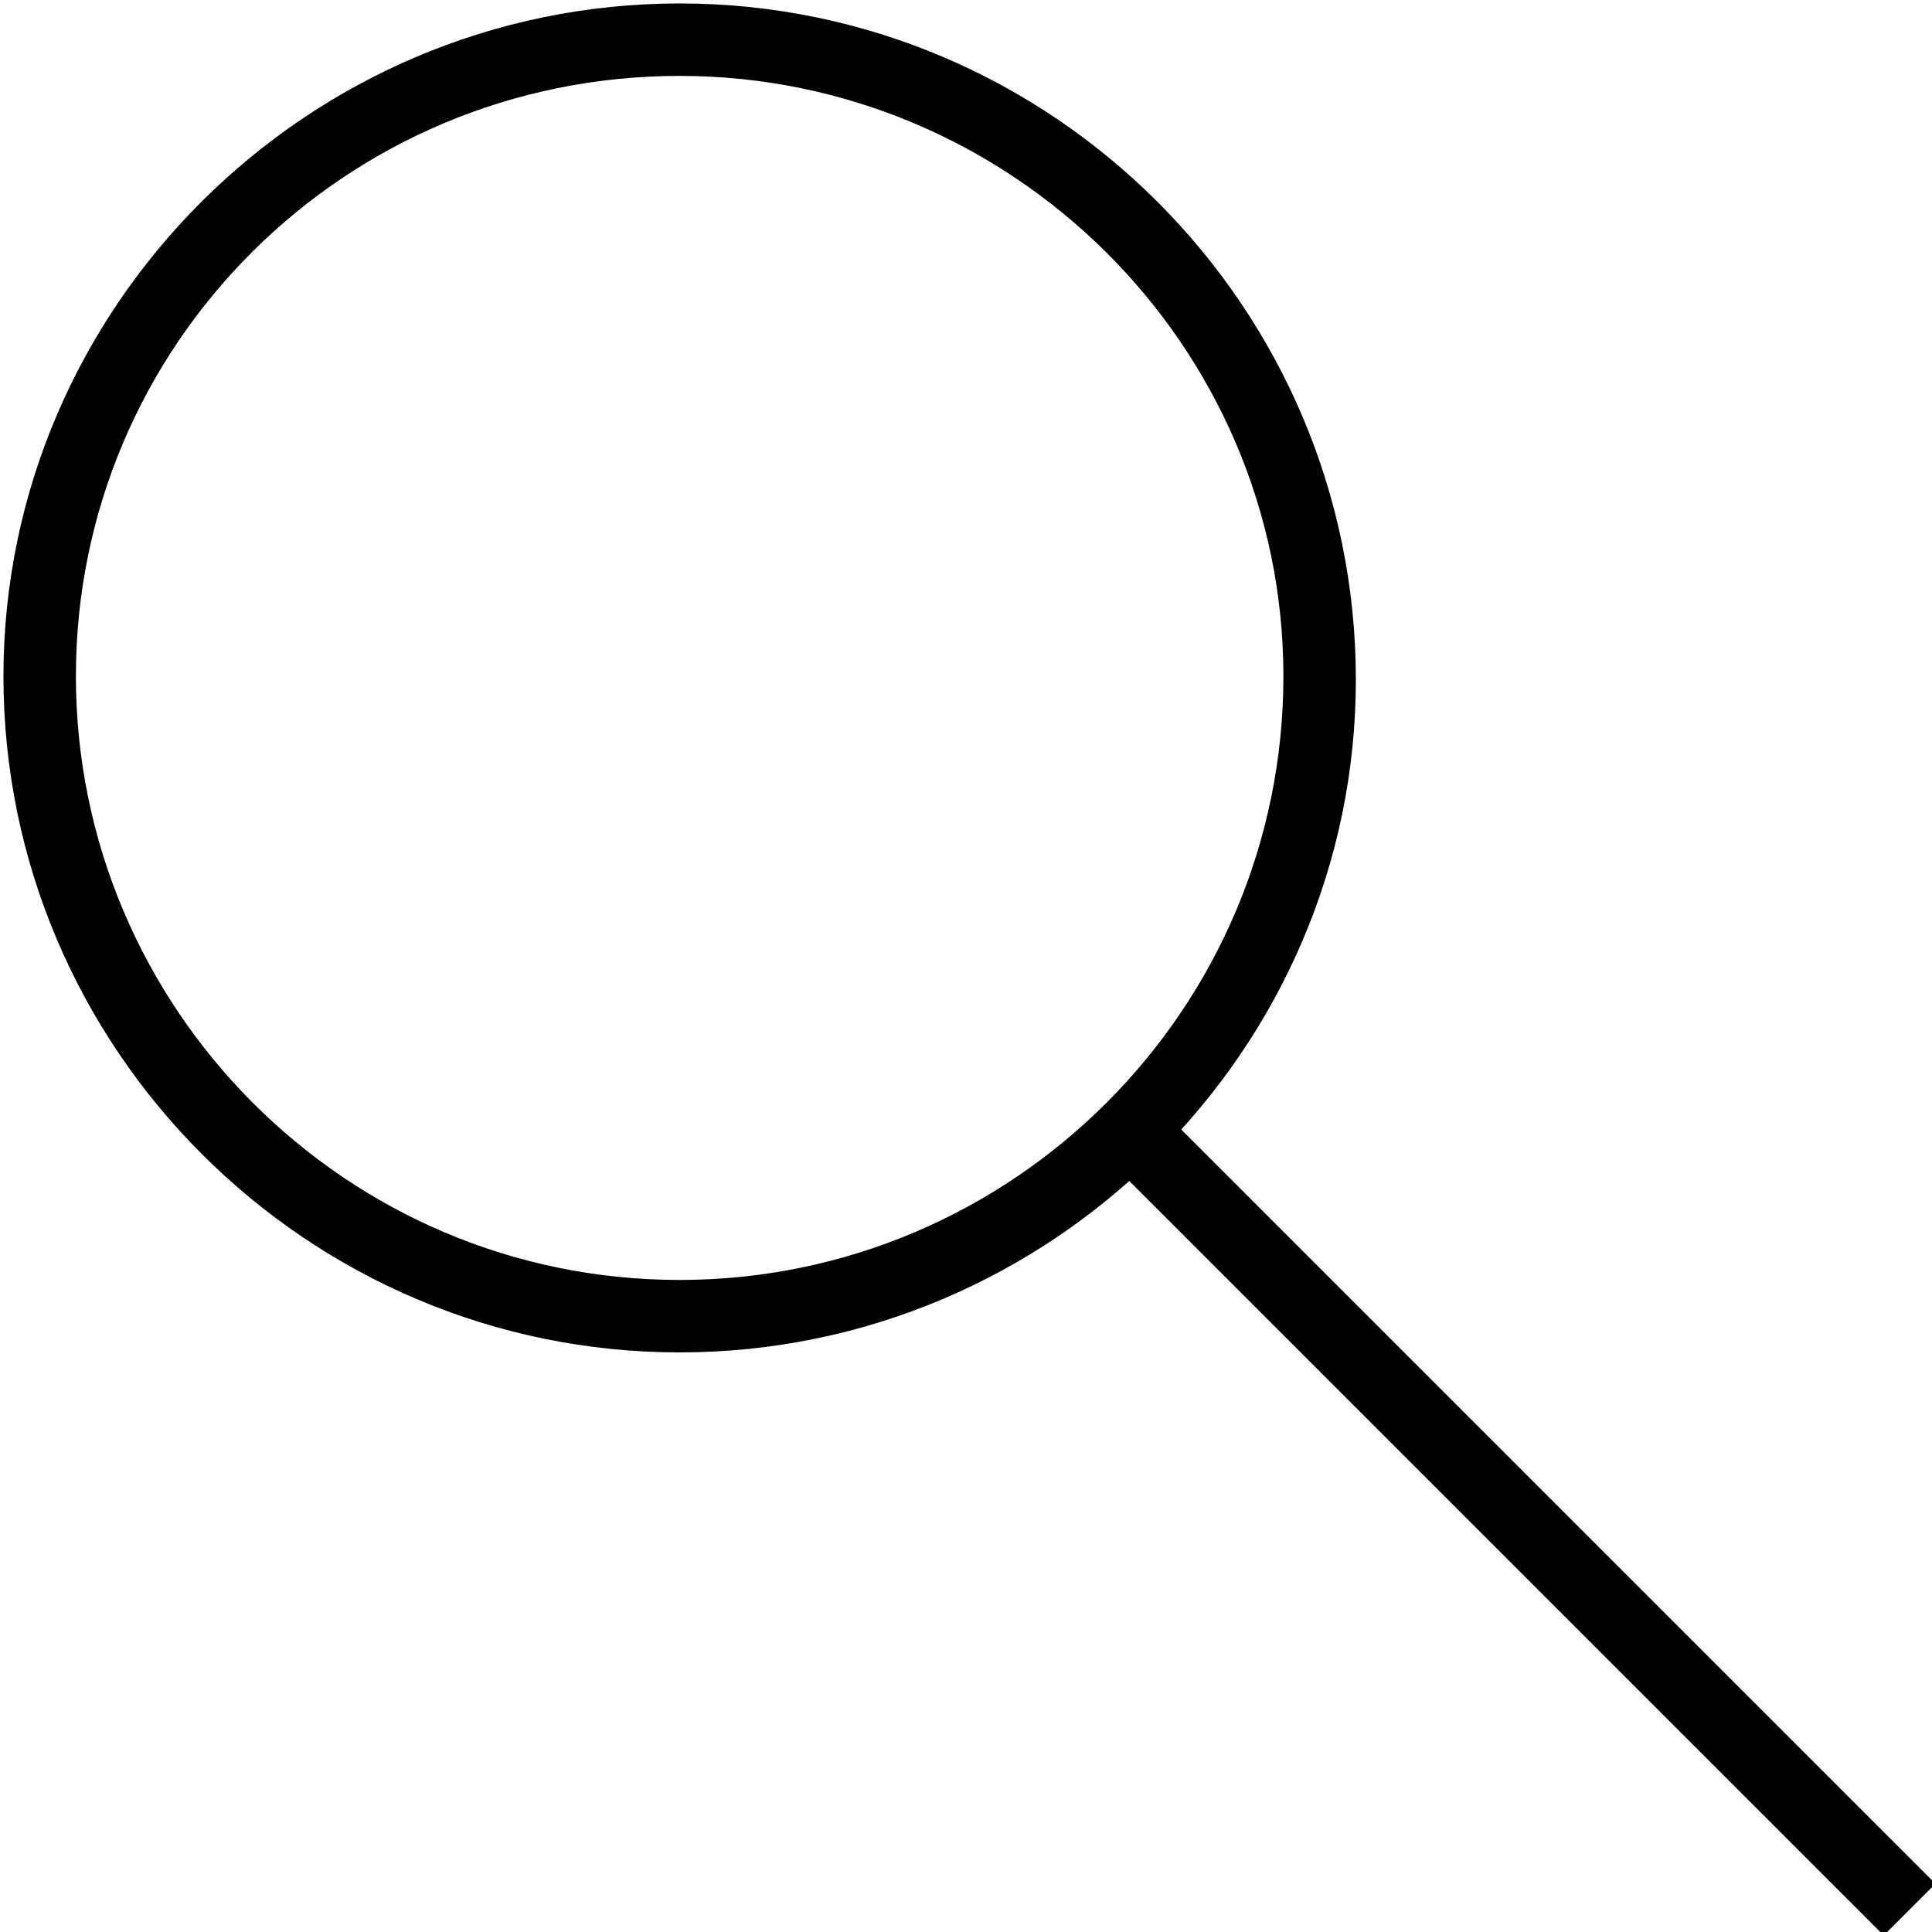
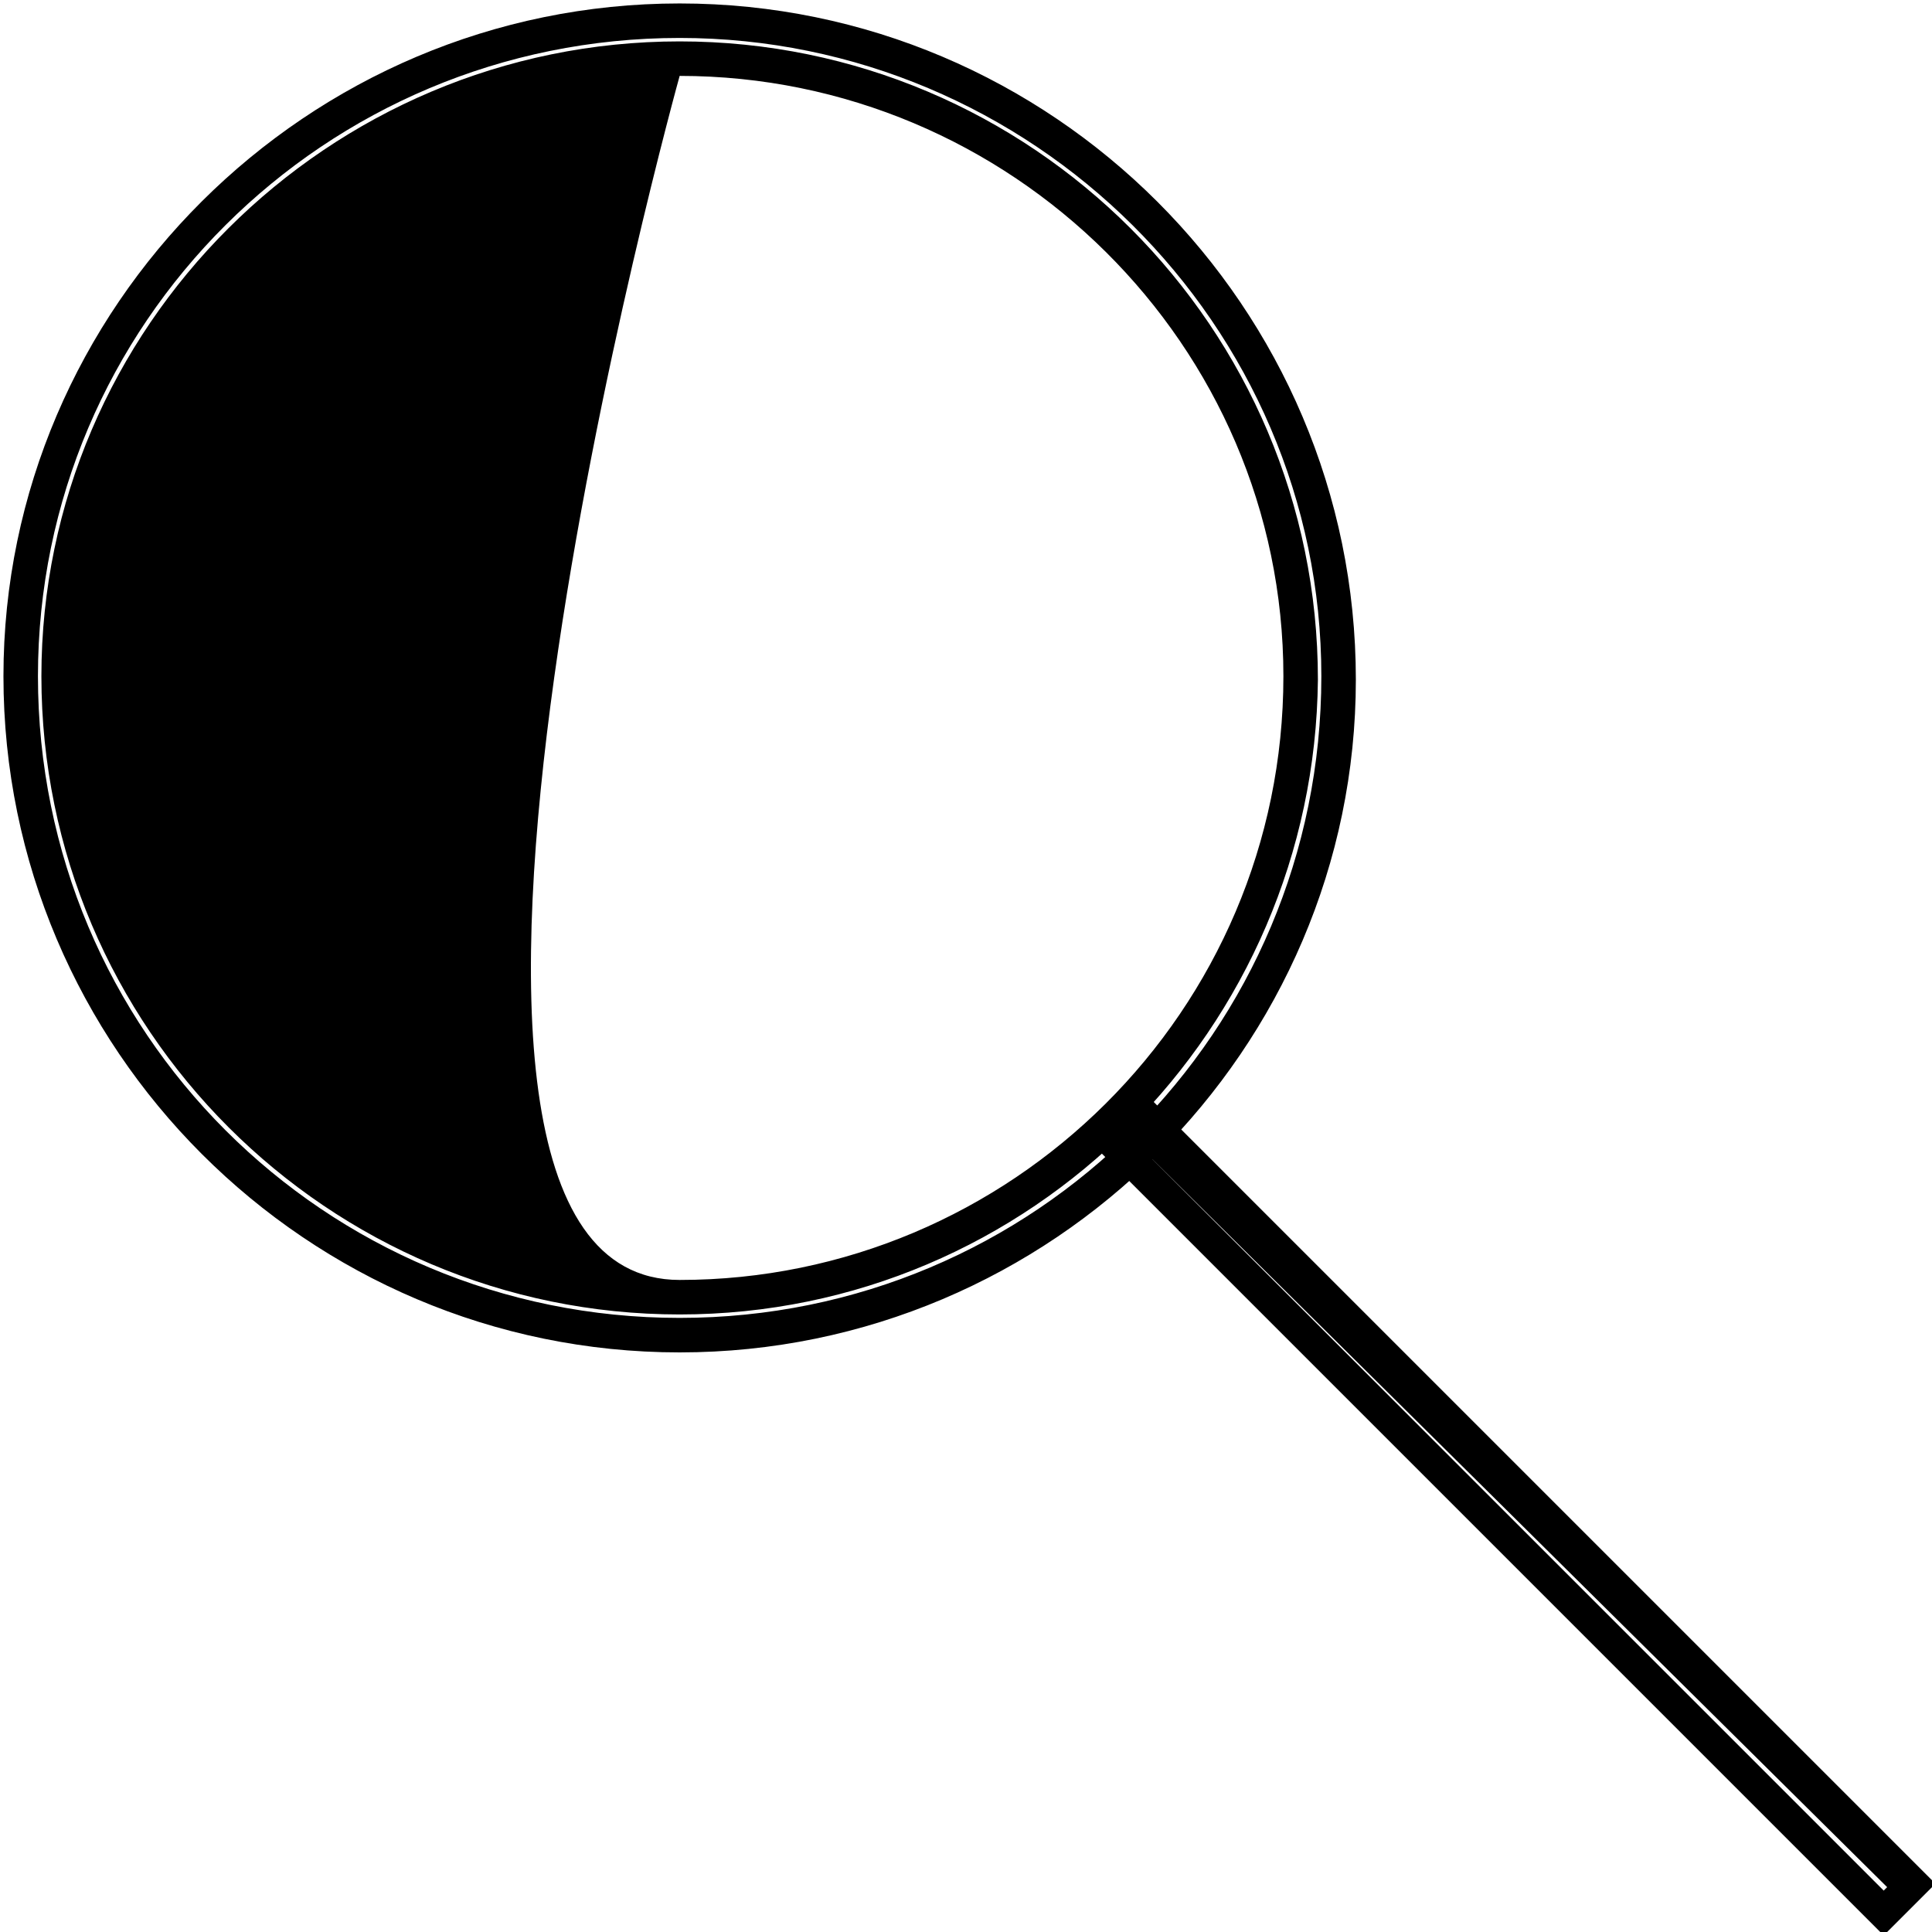
<svg xmlns="http://www.w3.org/2000/svg" version="1.1" id="Layer_1" x="0px" y="0px" width="56px" height="56px" viewBox="0 0 56 56" style="enable-background:new 0 0 56 56;" xml:space="preserve">
  <g>
    <g>
      <g>
-         <path d="M19.7,38.7c-10.5,0-19.1-8.6-19.1-19.1s8.6-19,19.1-19s19.1,8.6,19.1,19.1S30.2,38.7,19.7,38.7z M19.7,1.7     c-9.9,0-18,8.1-18,18s8.1,18,18,18s18-8.1,18-18C37.7,9.7,29.6,1.7,19.7,1.7z" />
-         <path d="M19.7,39.2c-10.8,0-19.6-8.8-19.6-19.6C0.1,8.9,8.9,0.1,19.7,0.1s19.6,8.8,19.6,19.6C39.3,30.4,30.5,39.2,19.7,39.2z      M19.7,1.1C9.4,1.1,1.1,9.4,1.1,19.6c0,10.3,8.3,18.6,18.6,18.6s18.6-8.3,18.6-18.6C38.3,9.4,29.9,1.1,19.7,1.1z M19.7,38.1     c-10.2,0-18.5-8.3-18.5-18.5C1.2,9.5,9.5,1.2,19.7,1.2s18.5,8.3,18.5,18.5C38.1,29.8,29.9,38.1,19.7,38.1z M19.7,2.2     C10,2.2,2.2,10,2.2,19.6S10,37.1,19.7,37.1c9.6,0,17.5-7.8,17.5-17.5C37.2,10,29.3,2.2,19.7,2.2z" />
+         <path d="M19.7,39.2c-10.8,0-19.6-8.8-19.6-19.6C0.1,8.9,8.9,0.1,19.7,0.1s19.6,8.8,19.6,19.6C39.3,30.4,30.5,39.2,19.7,39.2z      M19.7,1.1C9.4,1.1,1.1,9.4,1.1,19.6c0,10.3,8.3,18.6,18.6,18.6s18.6-8.3,18.6-18.6C38.3,9.4,29.9,1.1,19.7,1.1z M19.7,38.1     c-10.2,0-18.5-8.3-18.5-18.5C1.2,9.5,9.5,1.2,19.7,1.2s18.5,8.3,18.5,18.5C38.1,29.8,29.9,38.1,19.7,38.1z M19.7,2.2     S10,37.1,19.7,37.1c9.6,0,17.5-7.8,17.5-17.5C37.2,10,29.3,2.2,19.7,2.2z" />
      </g>
    </g>
    <g>
-       <rect x="43.3" y="28.2" transform="matrix(0.707 -0.707 0.707 0.707 -18.233 43.907)" width="1.1" height="31.5" />
      <path d="M54.6,56.1l-23-23l1.5-1.5l23,23L54.6,56.1z M33,33.2l21.6,21.6l0.1-0.1L33,33.2L33,33.2z" />
    </g>
  </g>
</svg>